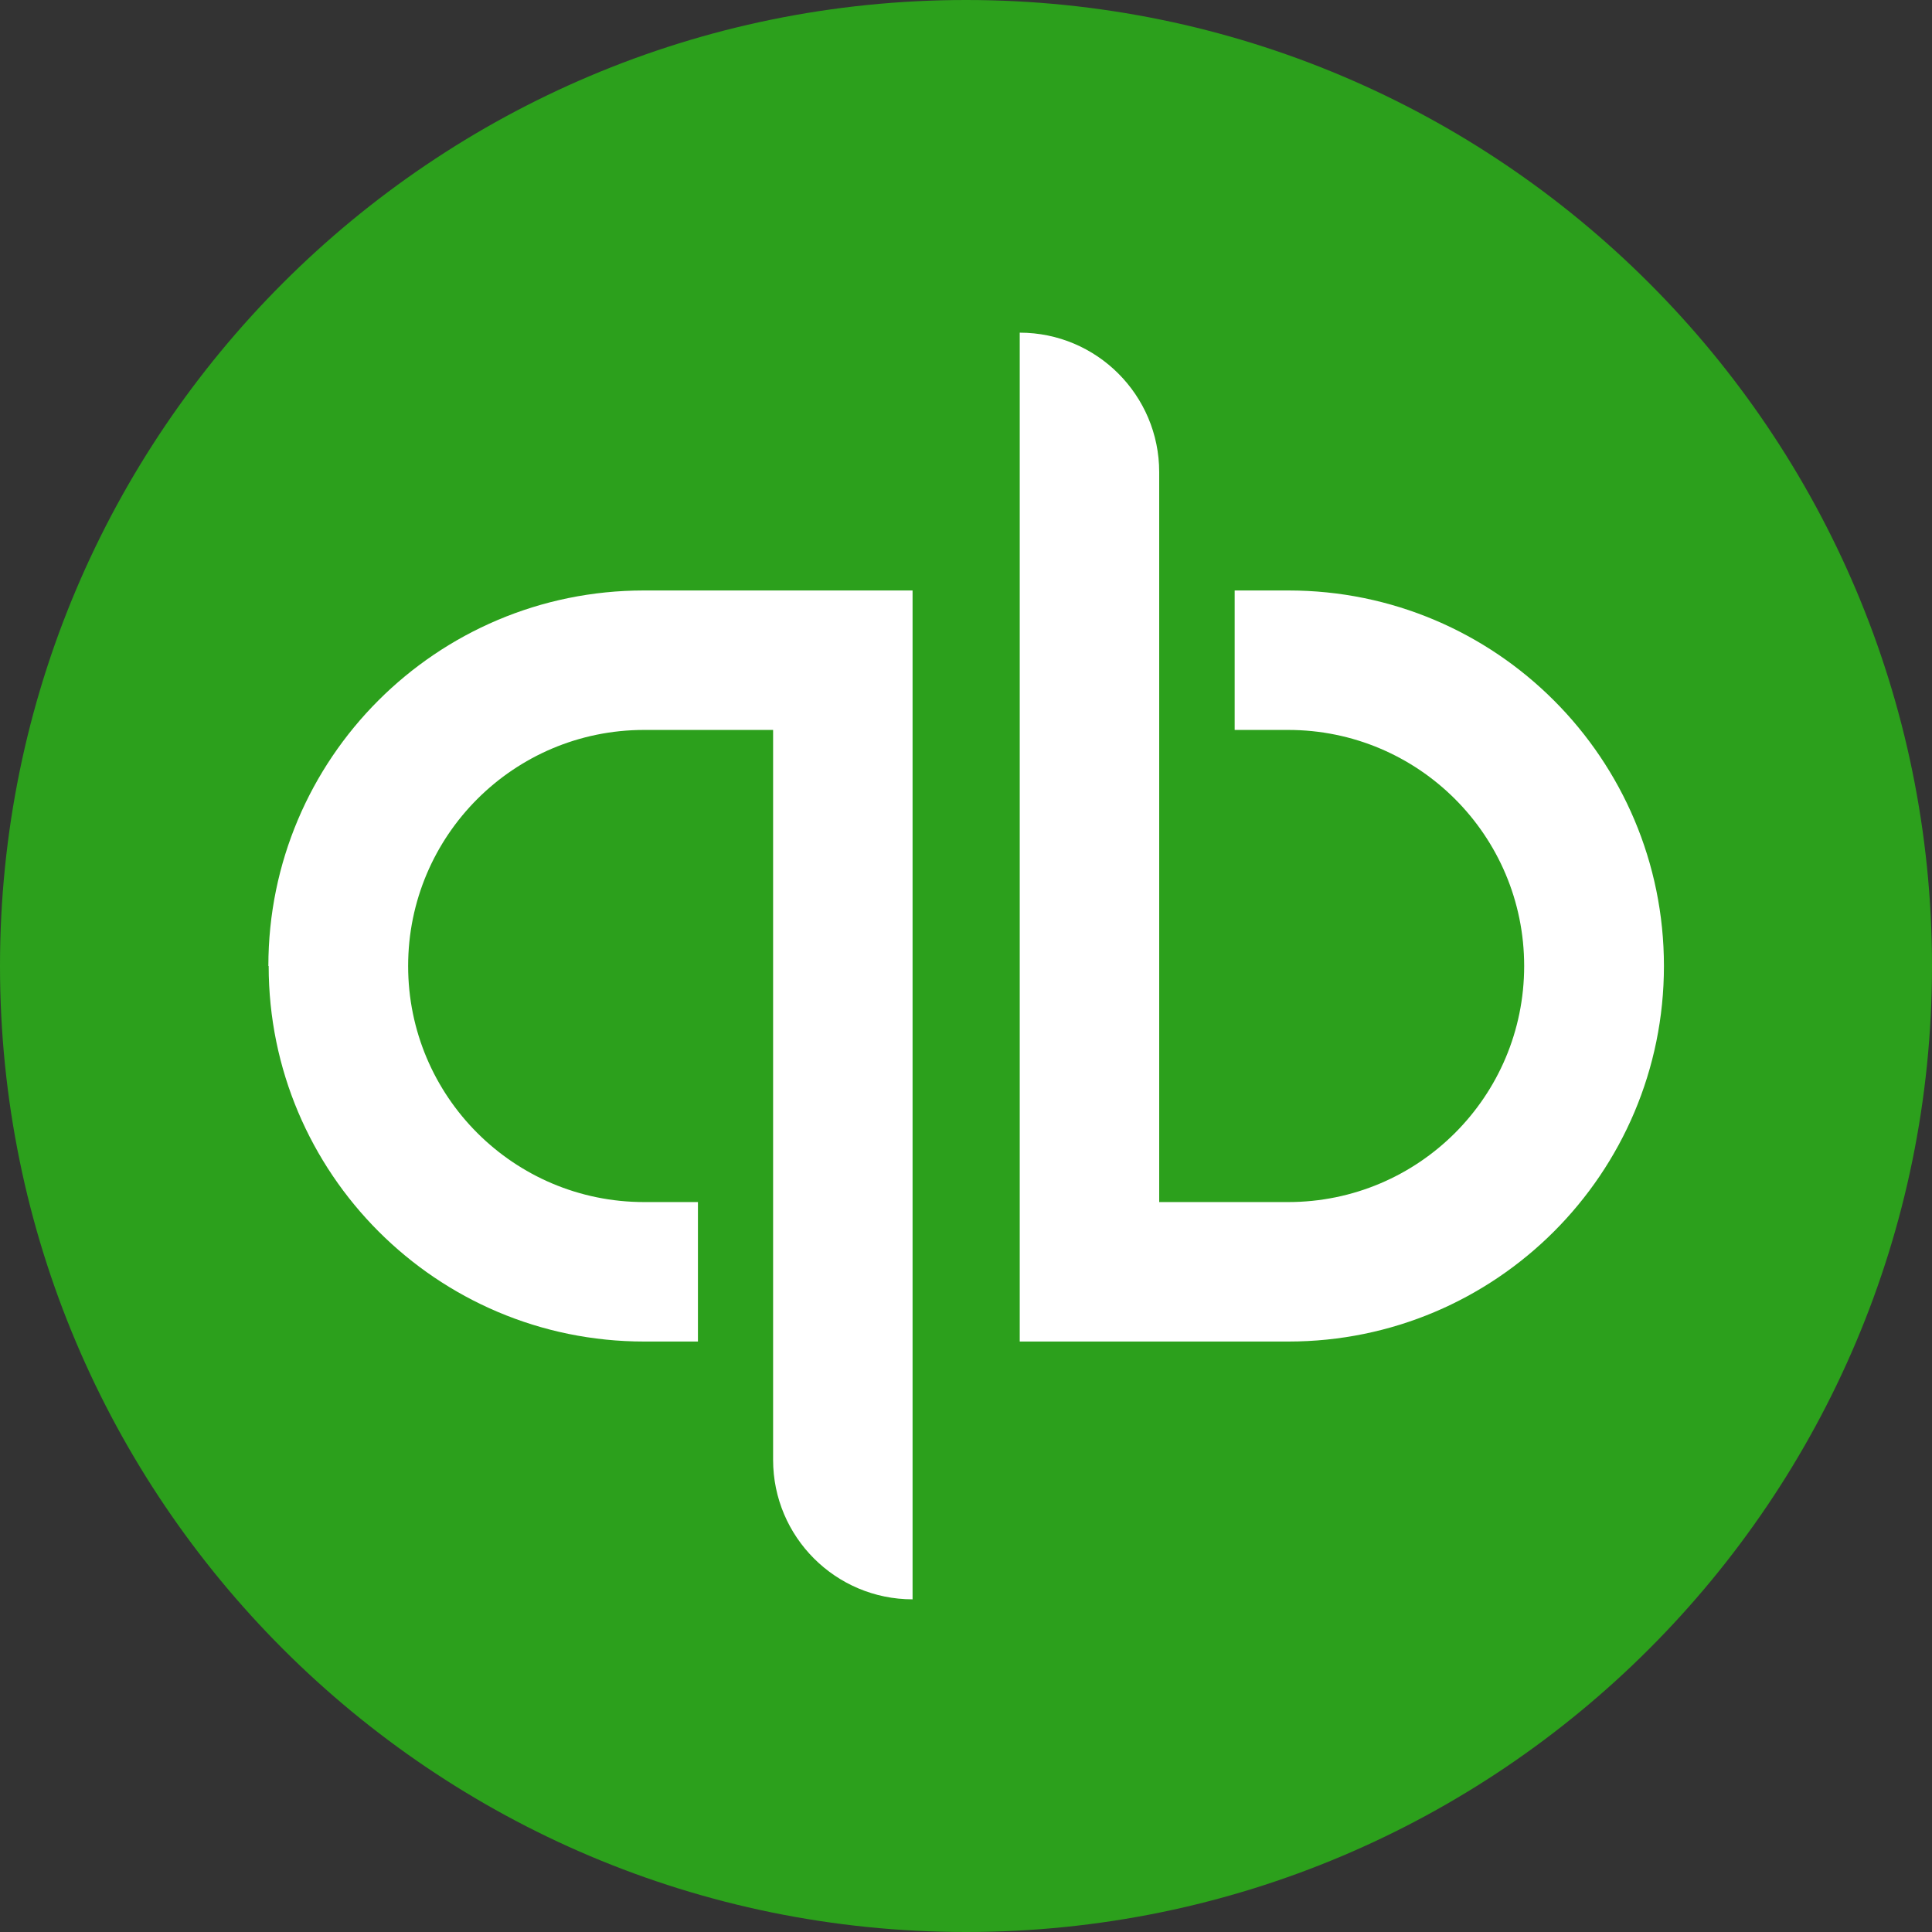
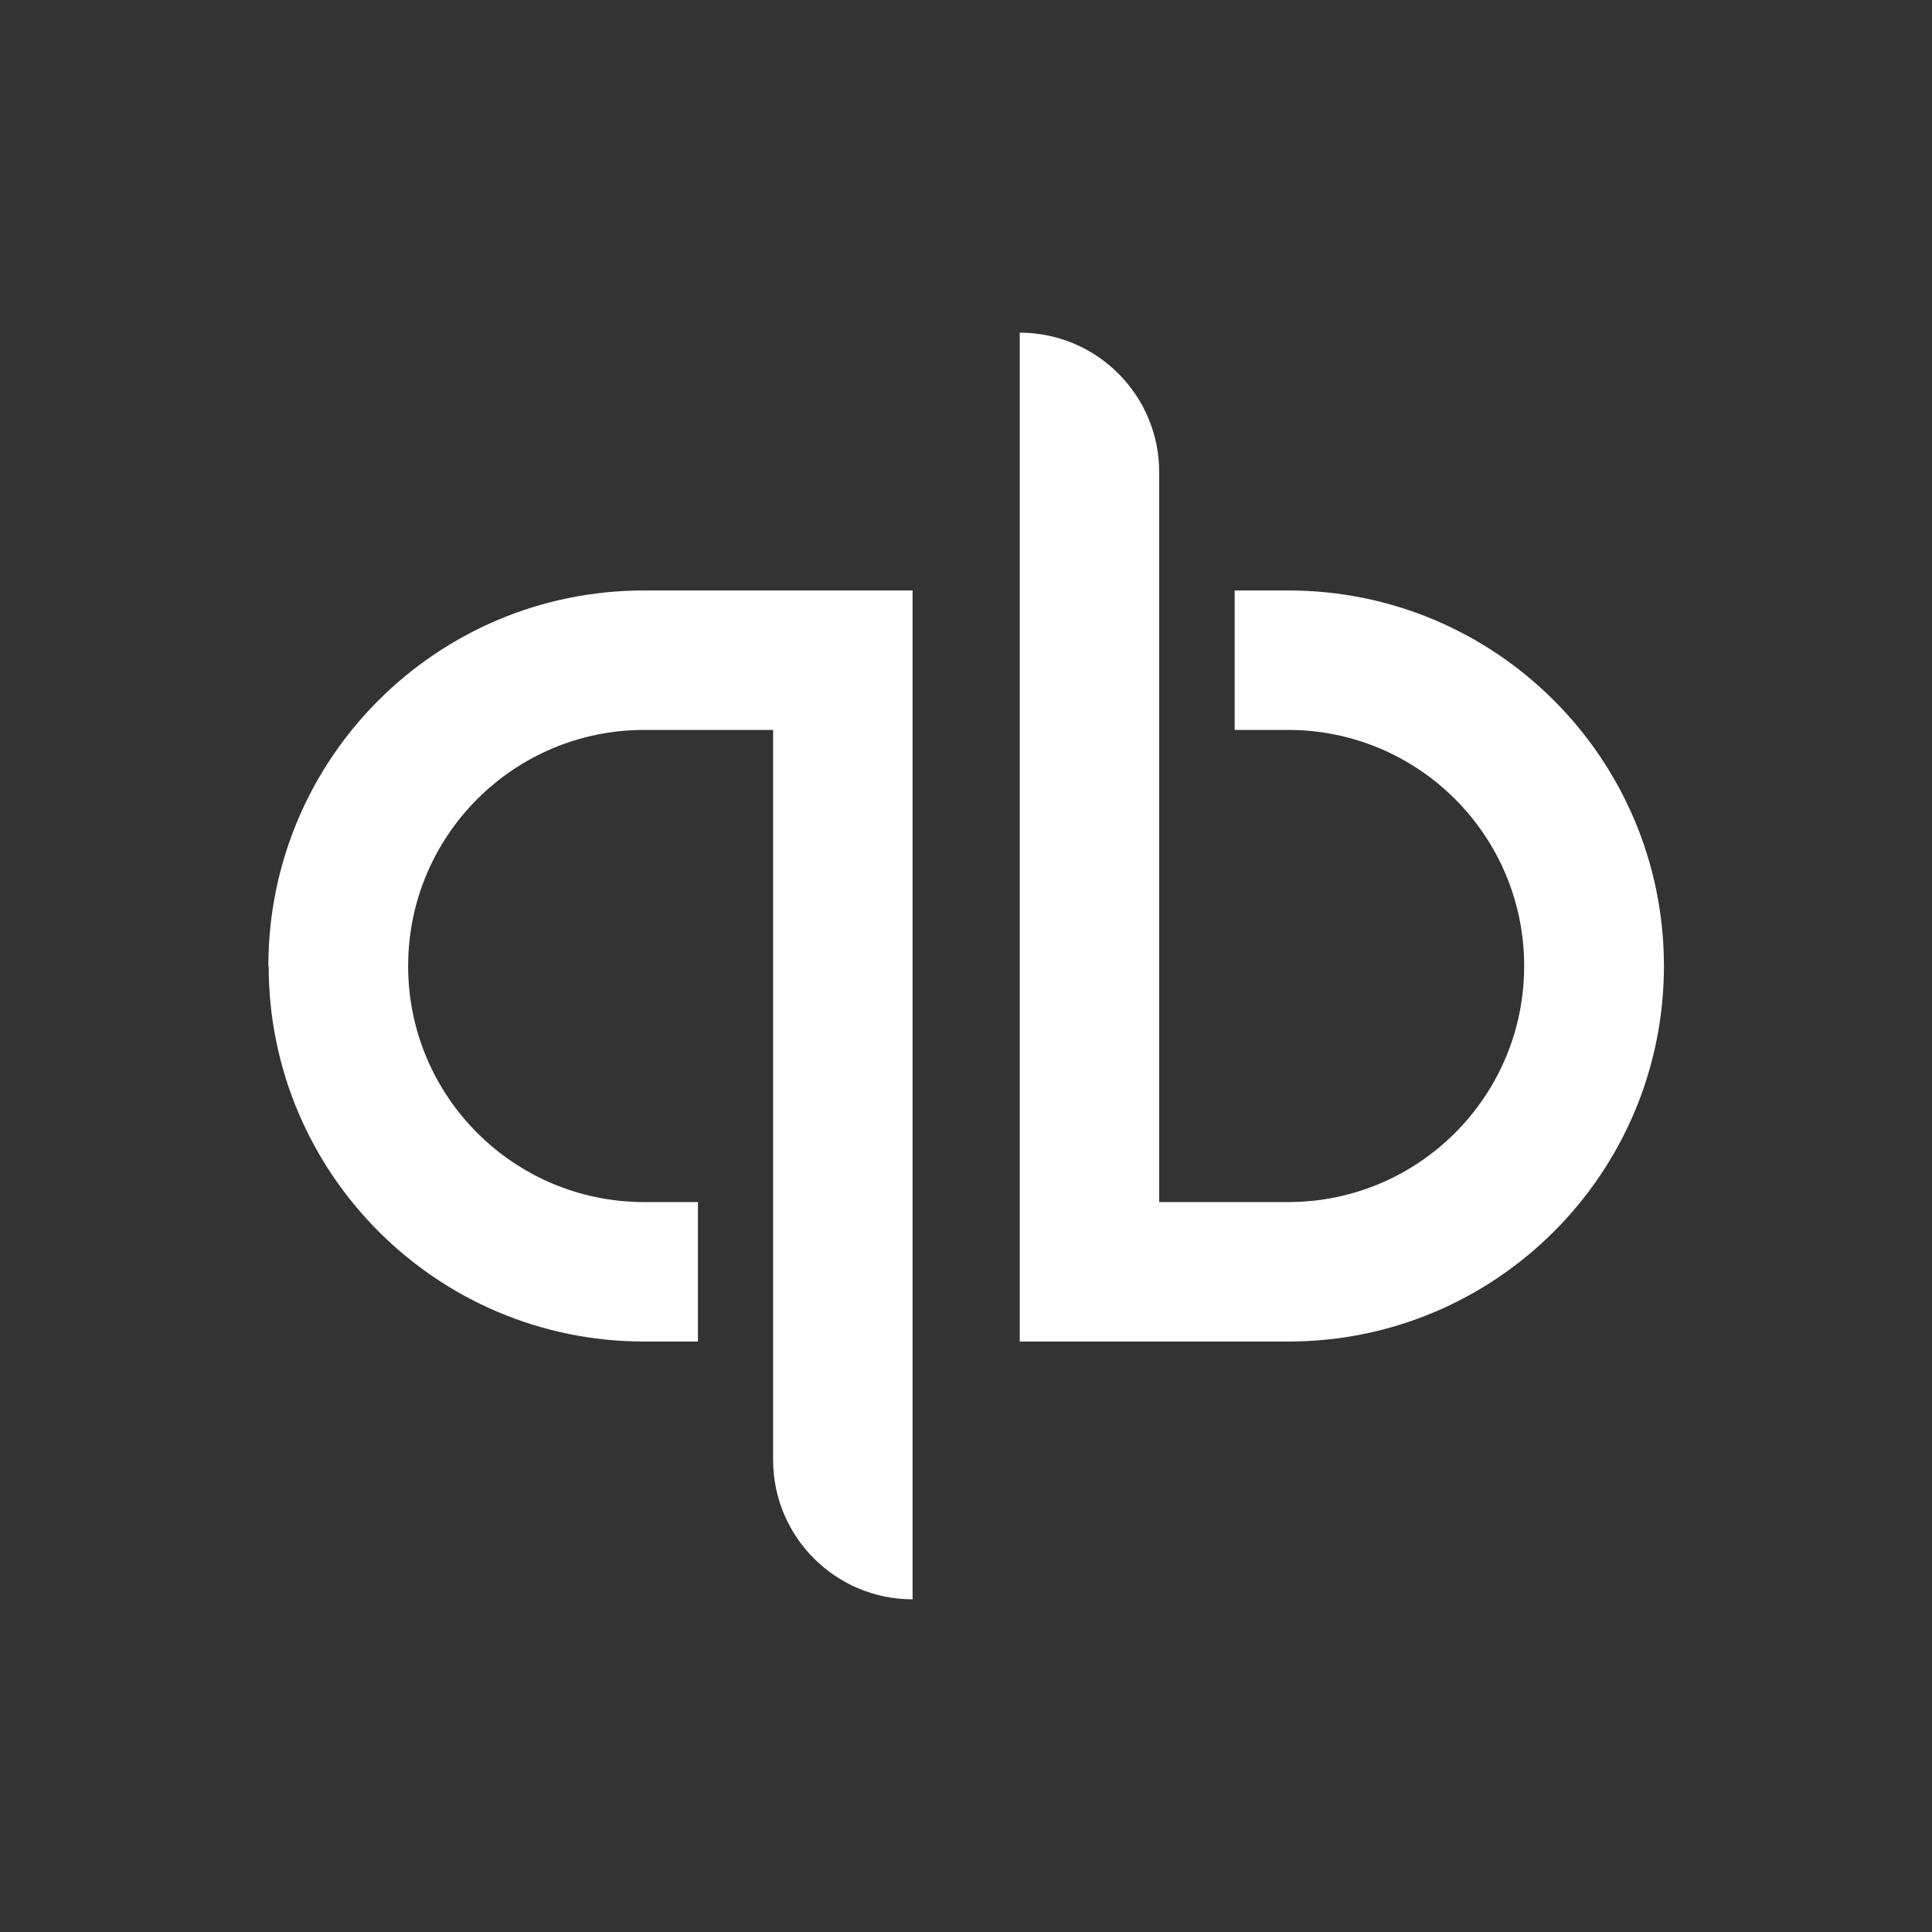
<svg xmlns="http://www.w3.org/2000/svg" id="Layer_1" viewBox="0 0 64 64">
  <rect x="0" y="0" width="64" height="64" fill="#333333" stroke="none" />
  <defs>
    <style>.cls-1{fill:#fff;fill-rule:evenodd;}.cls-2{fill:#2ca01c;}</style>
  </defs>
  <title>QuickBooks icon - Uncanny Automator</title>
-   <path class="cls-2" d="M32,64c17.67,0,32-14.33,32-32S49.67,0,32,0,0,14.33,0,32s14.33,32,32,32Z" />
  <path class="cls-1" d="M55.12,32c0,6.87-5.57,12.44-12.44,12.44h0s-8.9,0-8.9,0V11.02c2.55,0,4.62,2.07,4.62,4.62h0v24.18h4.27c4.32,0,7.82-3.5,7.82-7.82,0-4.32-3.5-7.82-7.82-7.82h-1.77v-4.62h1.78c6.88,0,12.44,5.58,12.44,12.44h0ZM8.89,32c0-6.87,5.57-12.44,12.44-12.44h8.9v33.42c-2.55,0-4.62-2.07-4.62-4.62h0v-24.18h-4.27c-4.32,0-7.82,3.5-7.82,7.82,0,4.32,3.5,7.82,7.82,7.82h1.78v4.62h-1.78c-6.88,0-12.44-5.58-12.44-12.44Z" />
</svg>